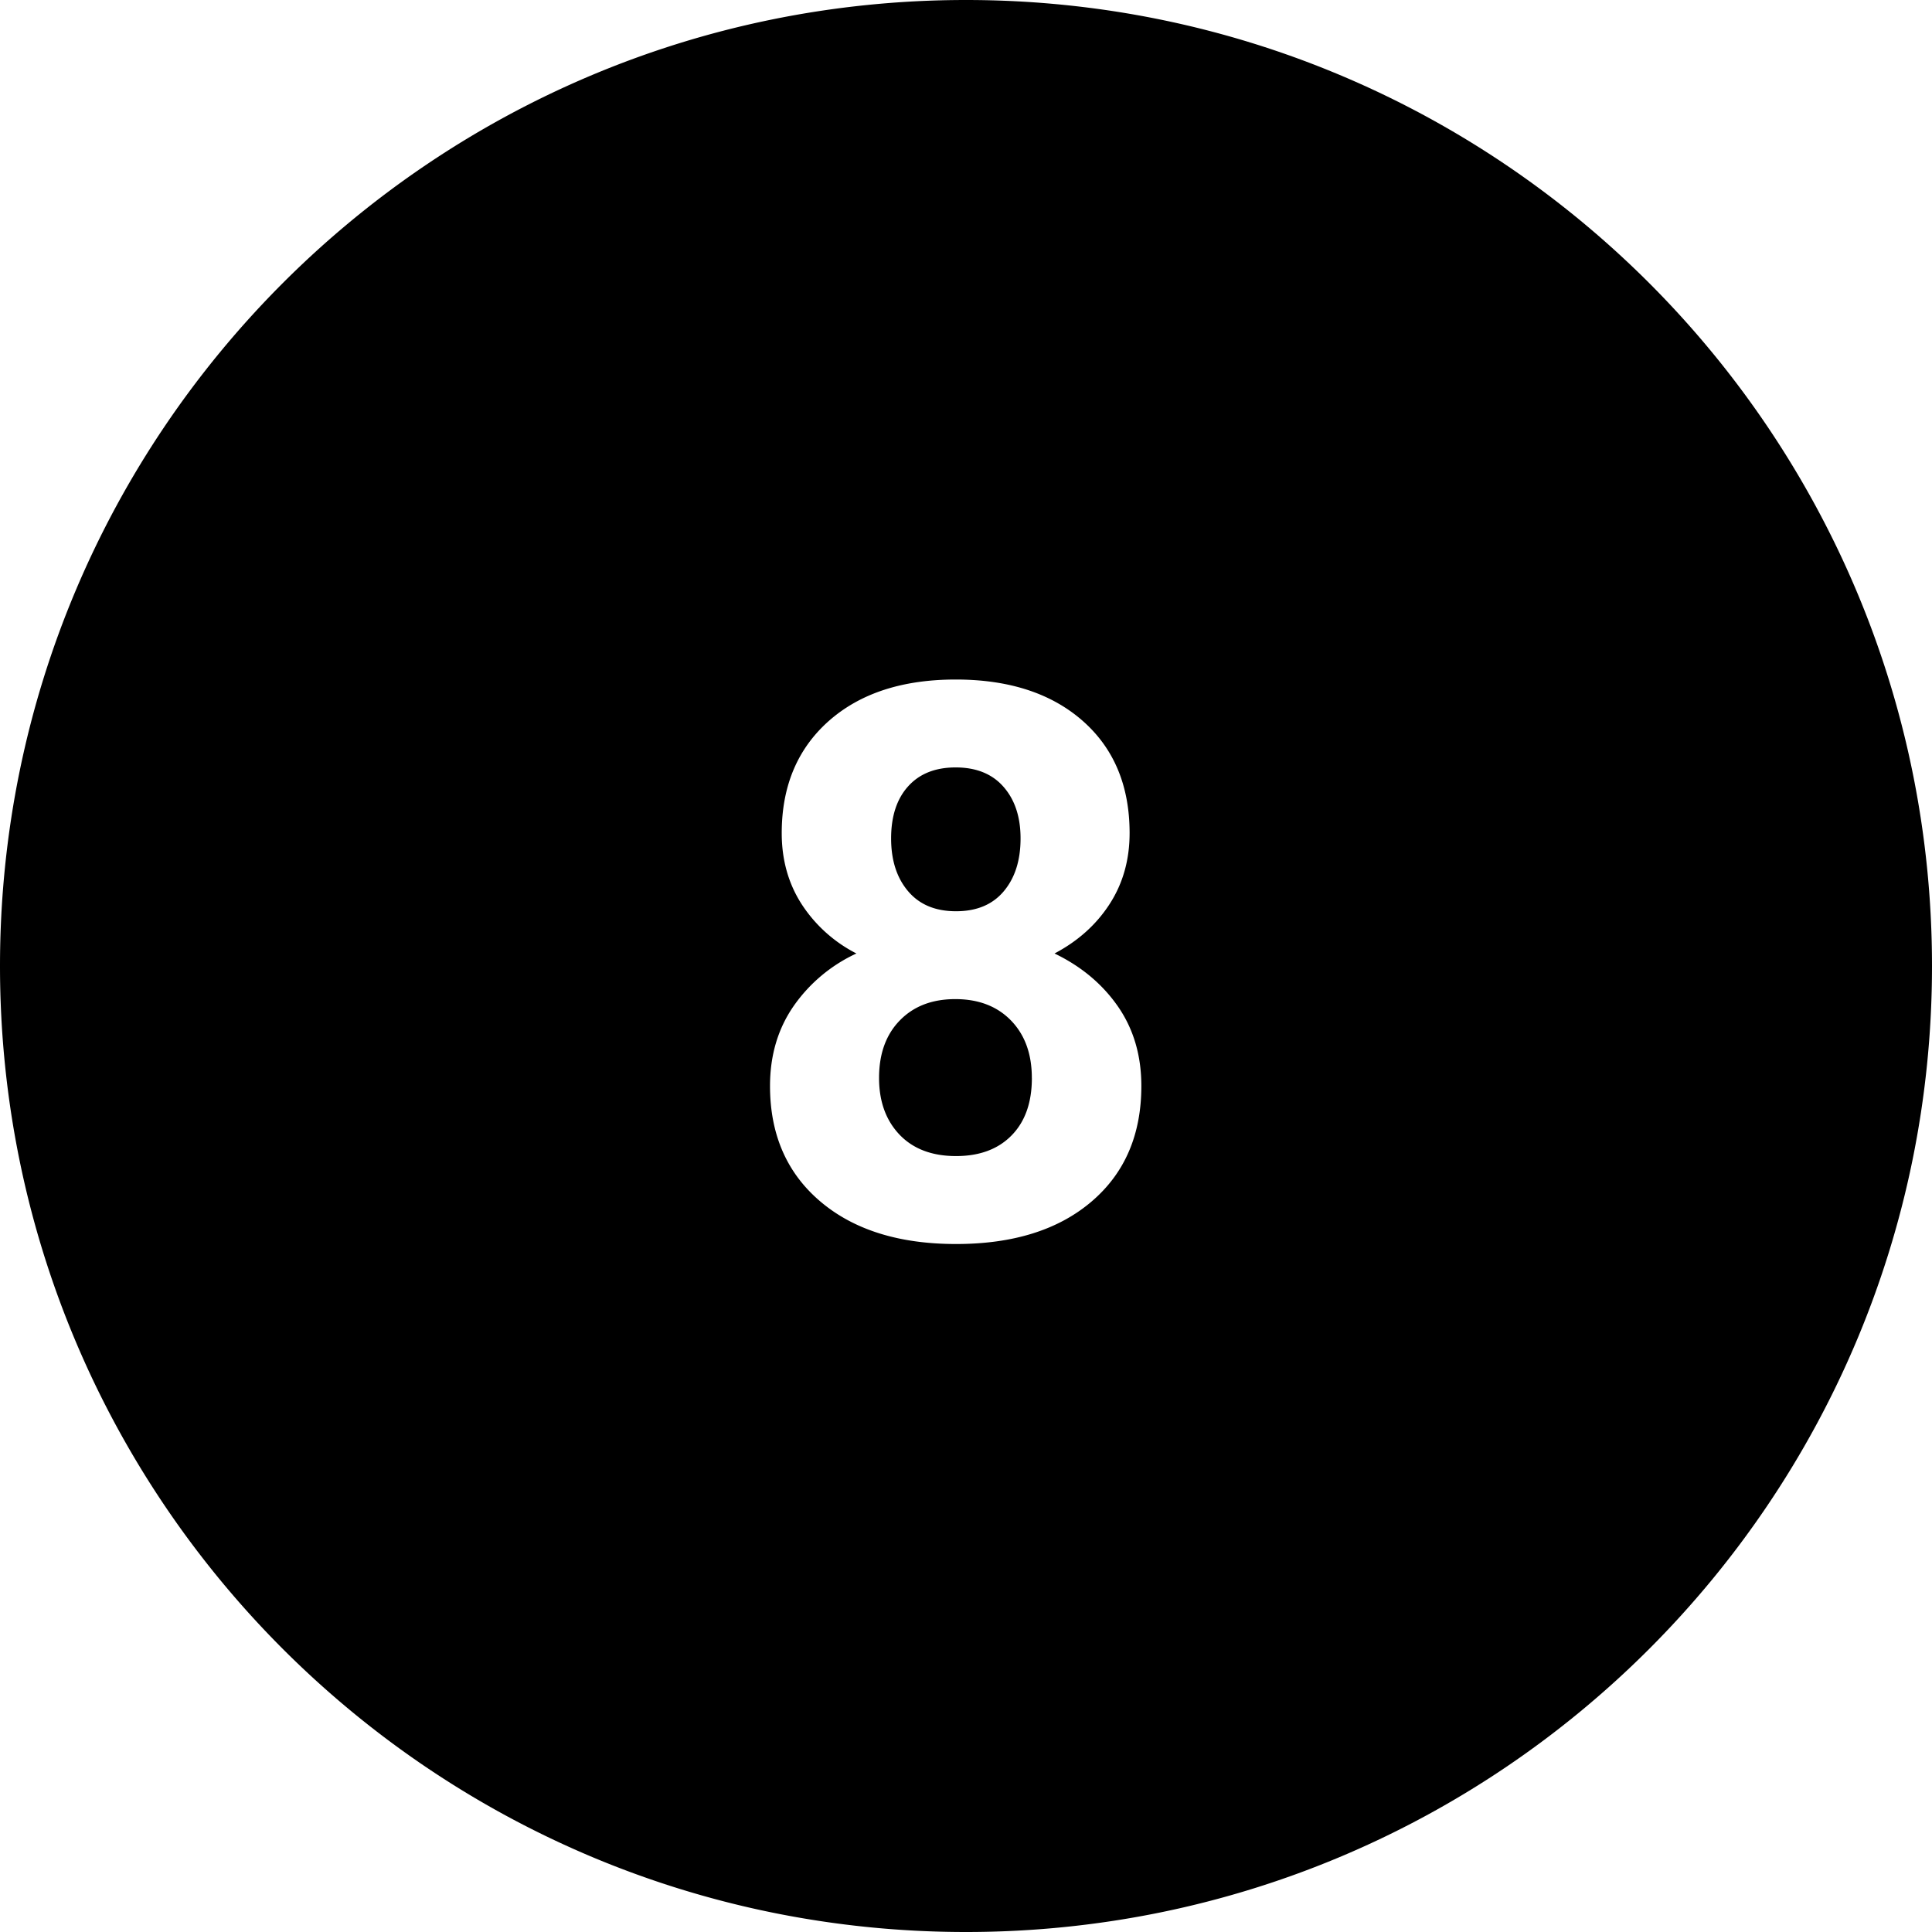
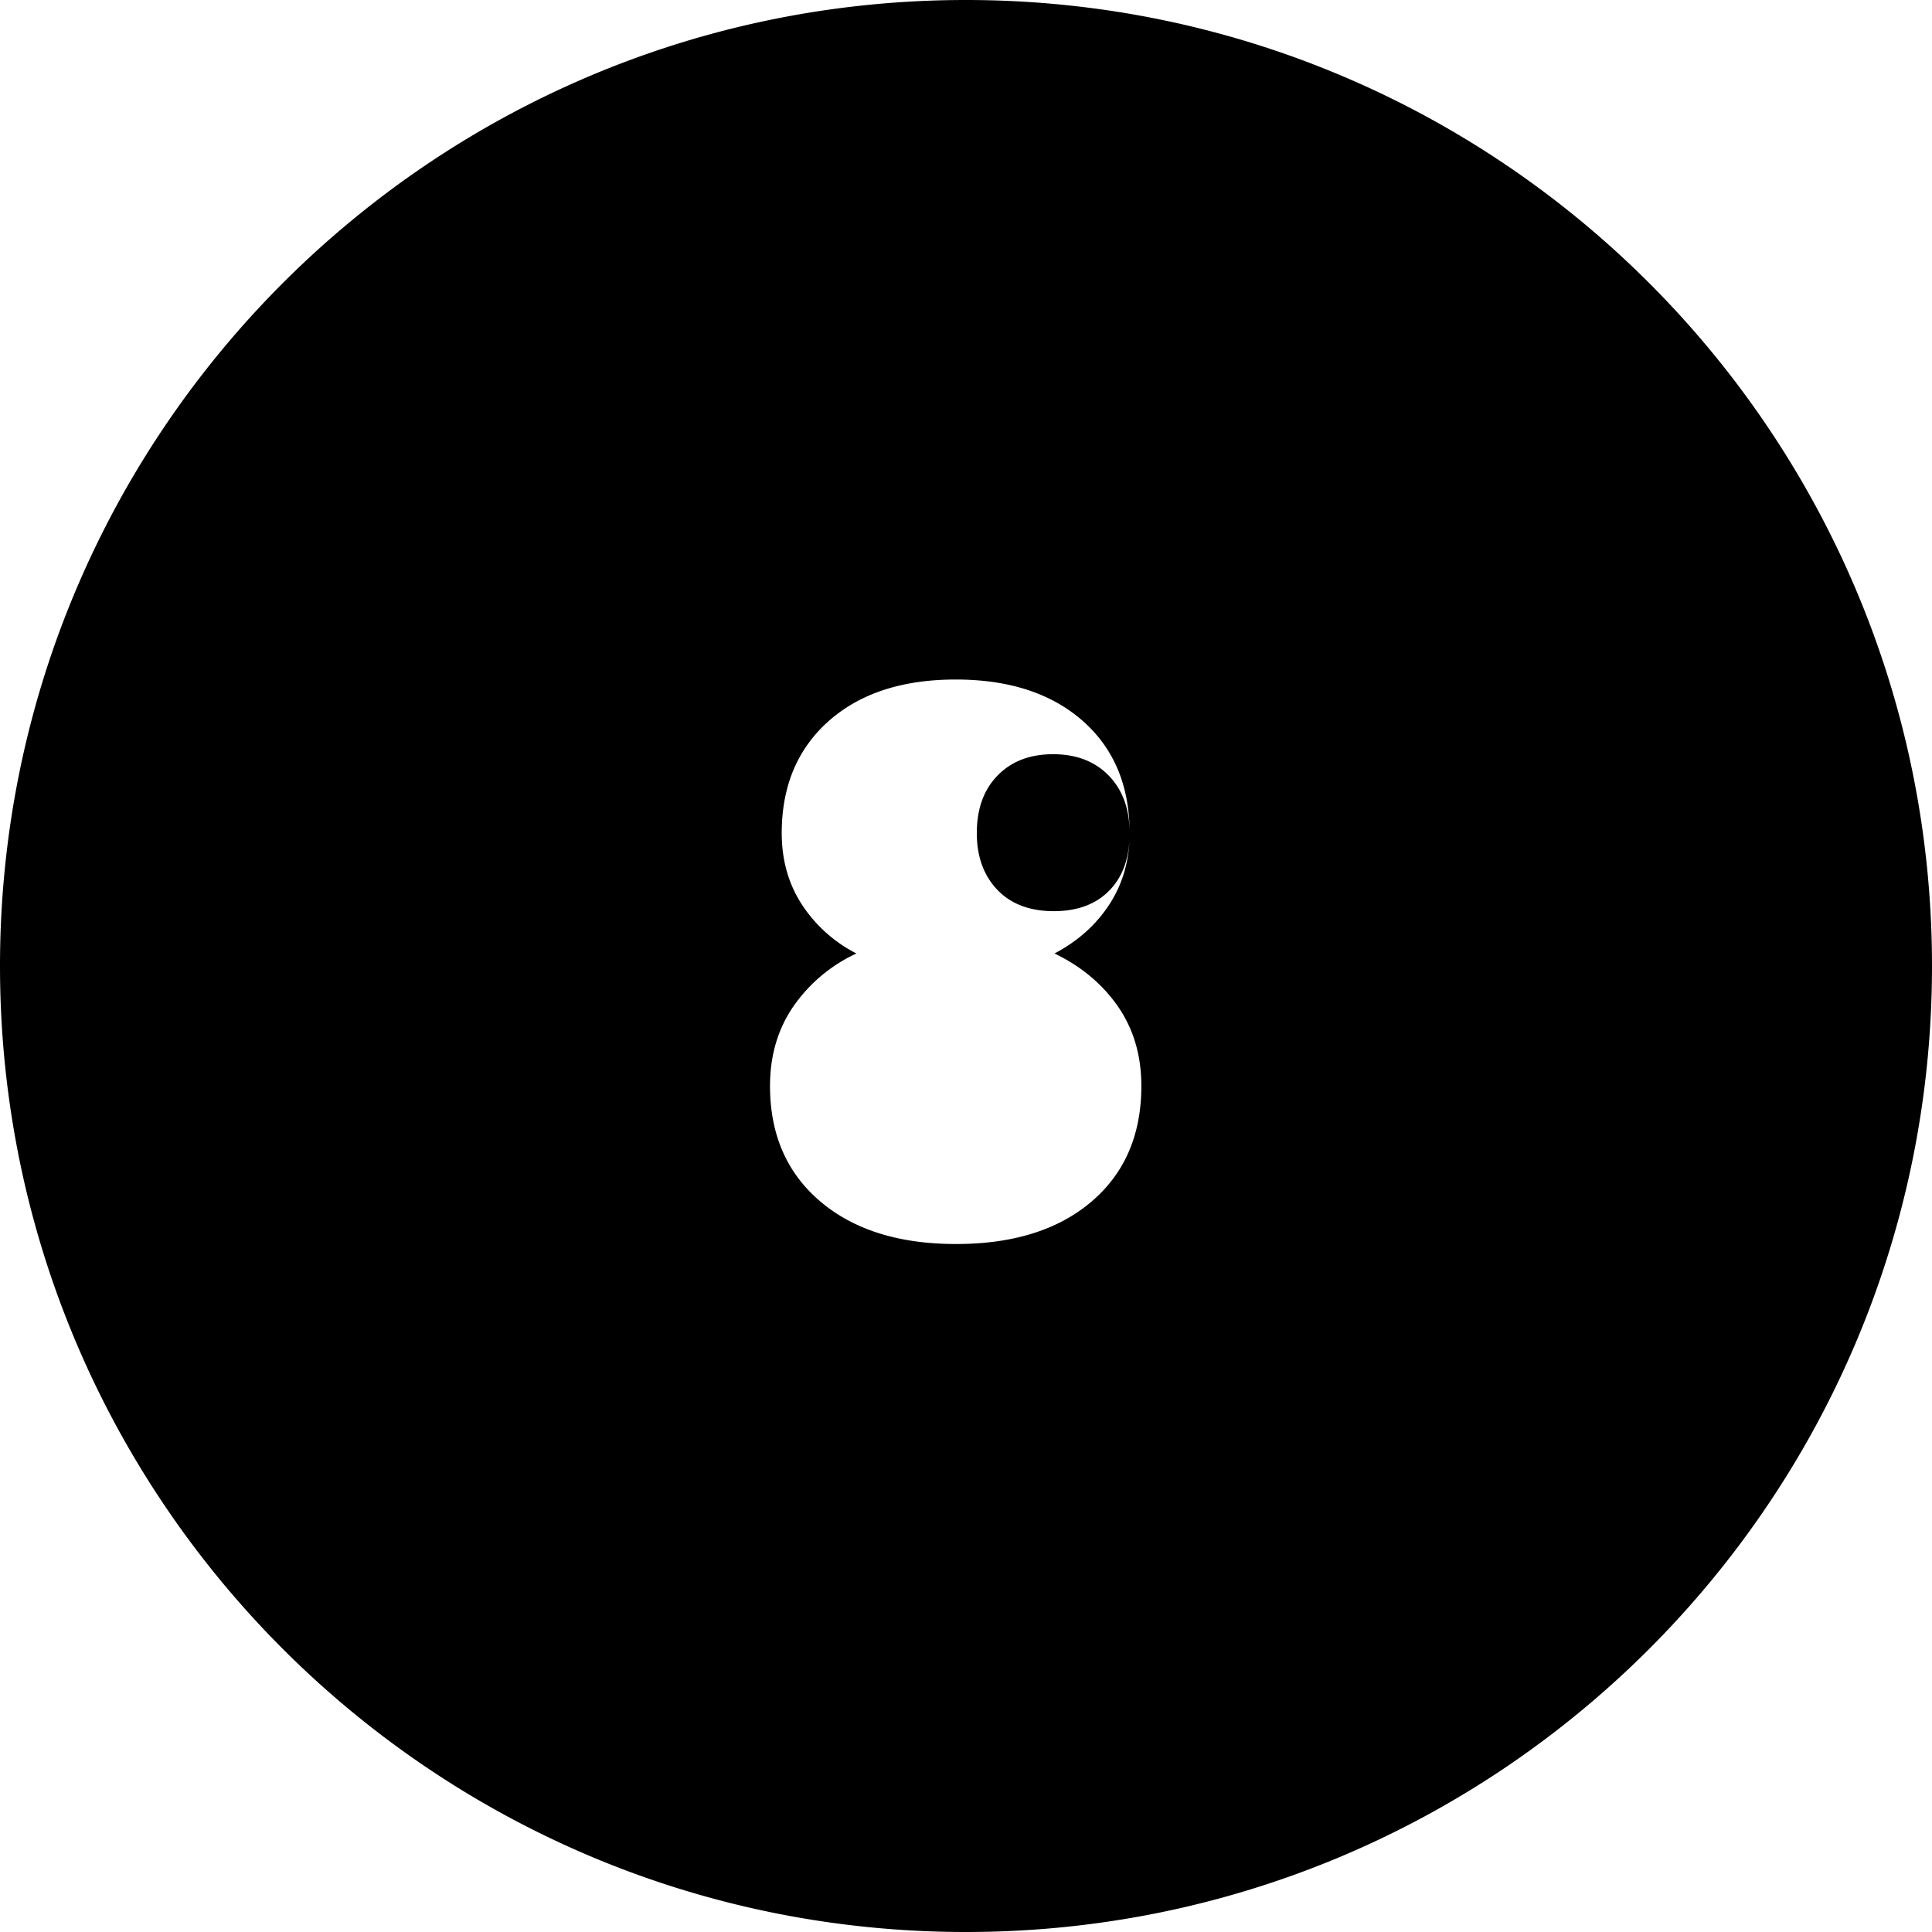
<svg xmlns="http://www.w3.org/2000/svg" viewBox="0 0 50 50" id="icon">
-   <path d="M25 50c13.807 0 25-11.193 25-25S38.807 0 25 0 0 11.193 0 25s11.193 25 25 25zm4.234-28.44c0 .69-.172 1.303-.517 1.836-.345.534-.82.96-1.426 1.28.69.332 1.238.79 1.642 1.372.403.583.605 1.268.605 2.056 0 1.263-.43 2.26-1.29 2.993-.858.732-2.027 1.098-3.505 1.098-1.478 0-2.65-.368-3.515-1.103-.866-.736-1.3-1.732-1.3-2.988 0-.788.203-1.475.606-2.06a4.05 4.05 0 0 1 1.63-1.368 3.687 3.687 0 0 1-1.42-1.28c-.342-.533-.513-1.145-.513-1.835 0-1.21.404-2.176 1.21-2.895.81-.72 1.906-1.08 3.292-1.08 1.38 0 2.476.357 3.287 1.07.81.713 1.214 1.682 1.214 2.906zm-2.53 6.338c0-.618-.178-1.113-.536-1.484-.358-.37-.84-.557-1.445-.557-.6 0-1.078.184-1.436.552-.358.367-.537.863-.537 1.488 0 .606.176 1.094.527 1.465.352.37.84.557 1.465.557.612 0 1.092-.18 1.44-.537.35-.358.523-.853.523-1.485zm-.292-6.2c0-.554-.146-.998-.44-1.334-.292-.335-.706-.503-1.24-.503-.527 0-.937.164-1.23.49-.293.325-.44.774-.44 1.347 0 .567.147 1.022.44 1.367.293.346.706.518 1.24.518s.946-.172 1.236-.518c.29-.345.434-.8.434-1.367z" />
+   <path d="M25 50c13.807 0 25-11.193 25-25S38.807 0 25 0 0 11.193 0 25s11.193 25 25 25zm4.234-28.44c0 .69-.172 1.303-.517 1.836-.345.534-.82.96-1.426 1.28.69.332 1.238.79 1.642 1.372.403.583.605 1.268.605 2.056 0 1.263-.43 2.26-1.29 2.993-.858.732-2.027 1.098-3.505 1.098-1.478 0-2.65-.368-3.515-1.103-.866-.736-1.3-1.732-1.3-2.988 0-.788.203-1.475.606-2.06a4.05 4.05 0 0 1 1.63-1.368 3.687 3.687 0 0 1-1.42-1.28c-.342-.533-.513-1.145-.513-1.835 0-1.21.404-2.176 1.21-2.895.81-.72 1.906-1.08 3.292-1.08 1.38 0 2.476.357 3.287 1.07.81.713 1.214 1.682 1.214 2.906zc0-.618-.178-1.113-.536-1.484-.358-.37-.84-.557-1.445-.557-.6 0-1.078.184-1.436.552-.358.367-.537.863-.537 1.488 0 .606.176 1.094.527 1.465.352.37.84.557 1.465.557.612 0 1.092-.18 1.44-.537.35-.358.523-.853.523-1.485zm-.292-6.2c0-.554-.146-.998-.44-1.334-.292-.335-.706-.503-1.24-.503-.527 0-.937.164-1.23.49-.293.325-.44.774-.44 1.347 0 .567.147 1.022.44 1.367.293.346.706.518 1.24.518s.946-.172 1.236-.518c.29-.345.434-.8.434-1.367z" />
</svg>